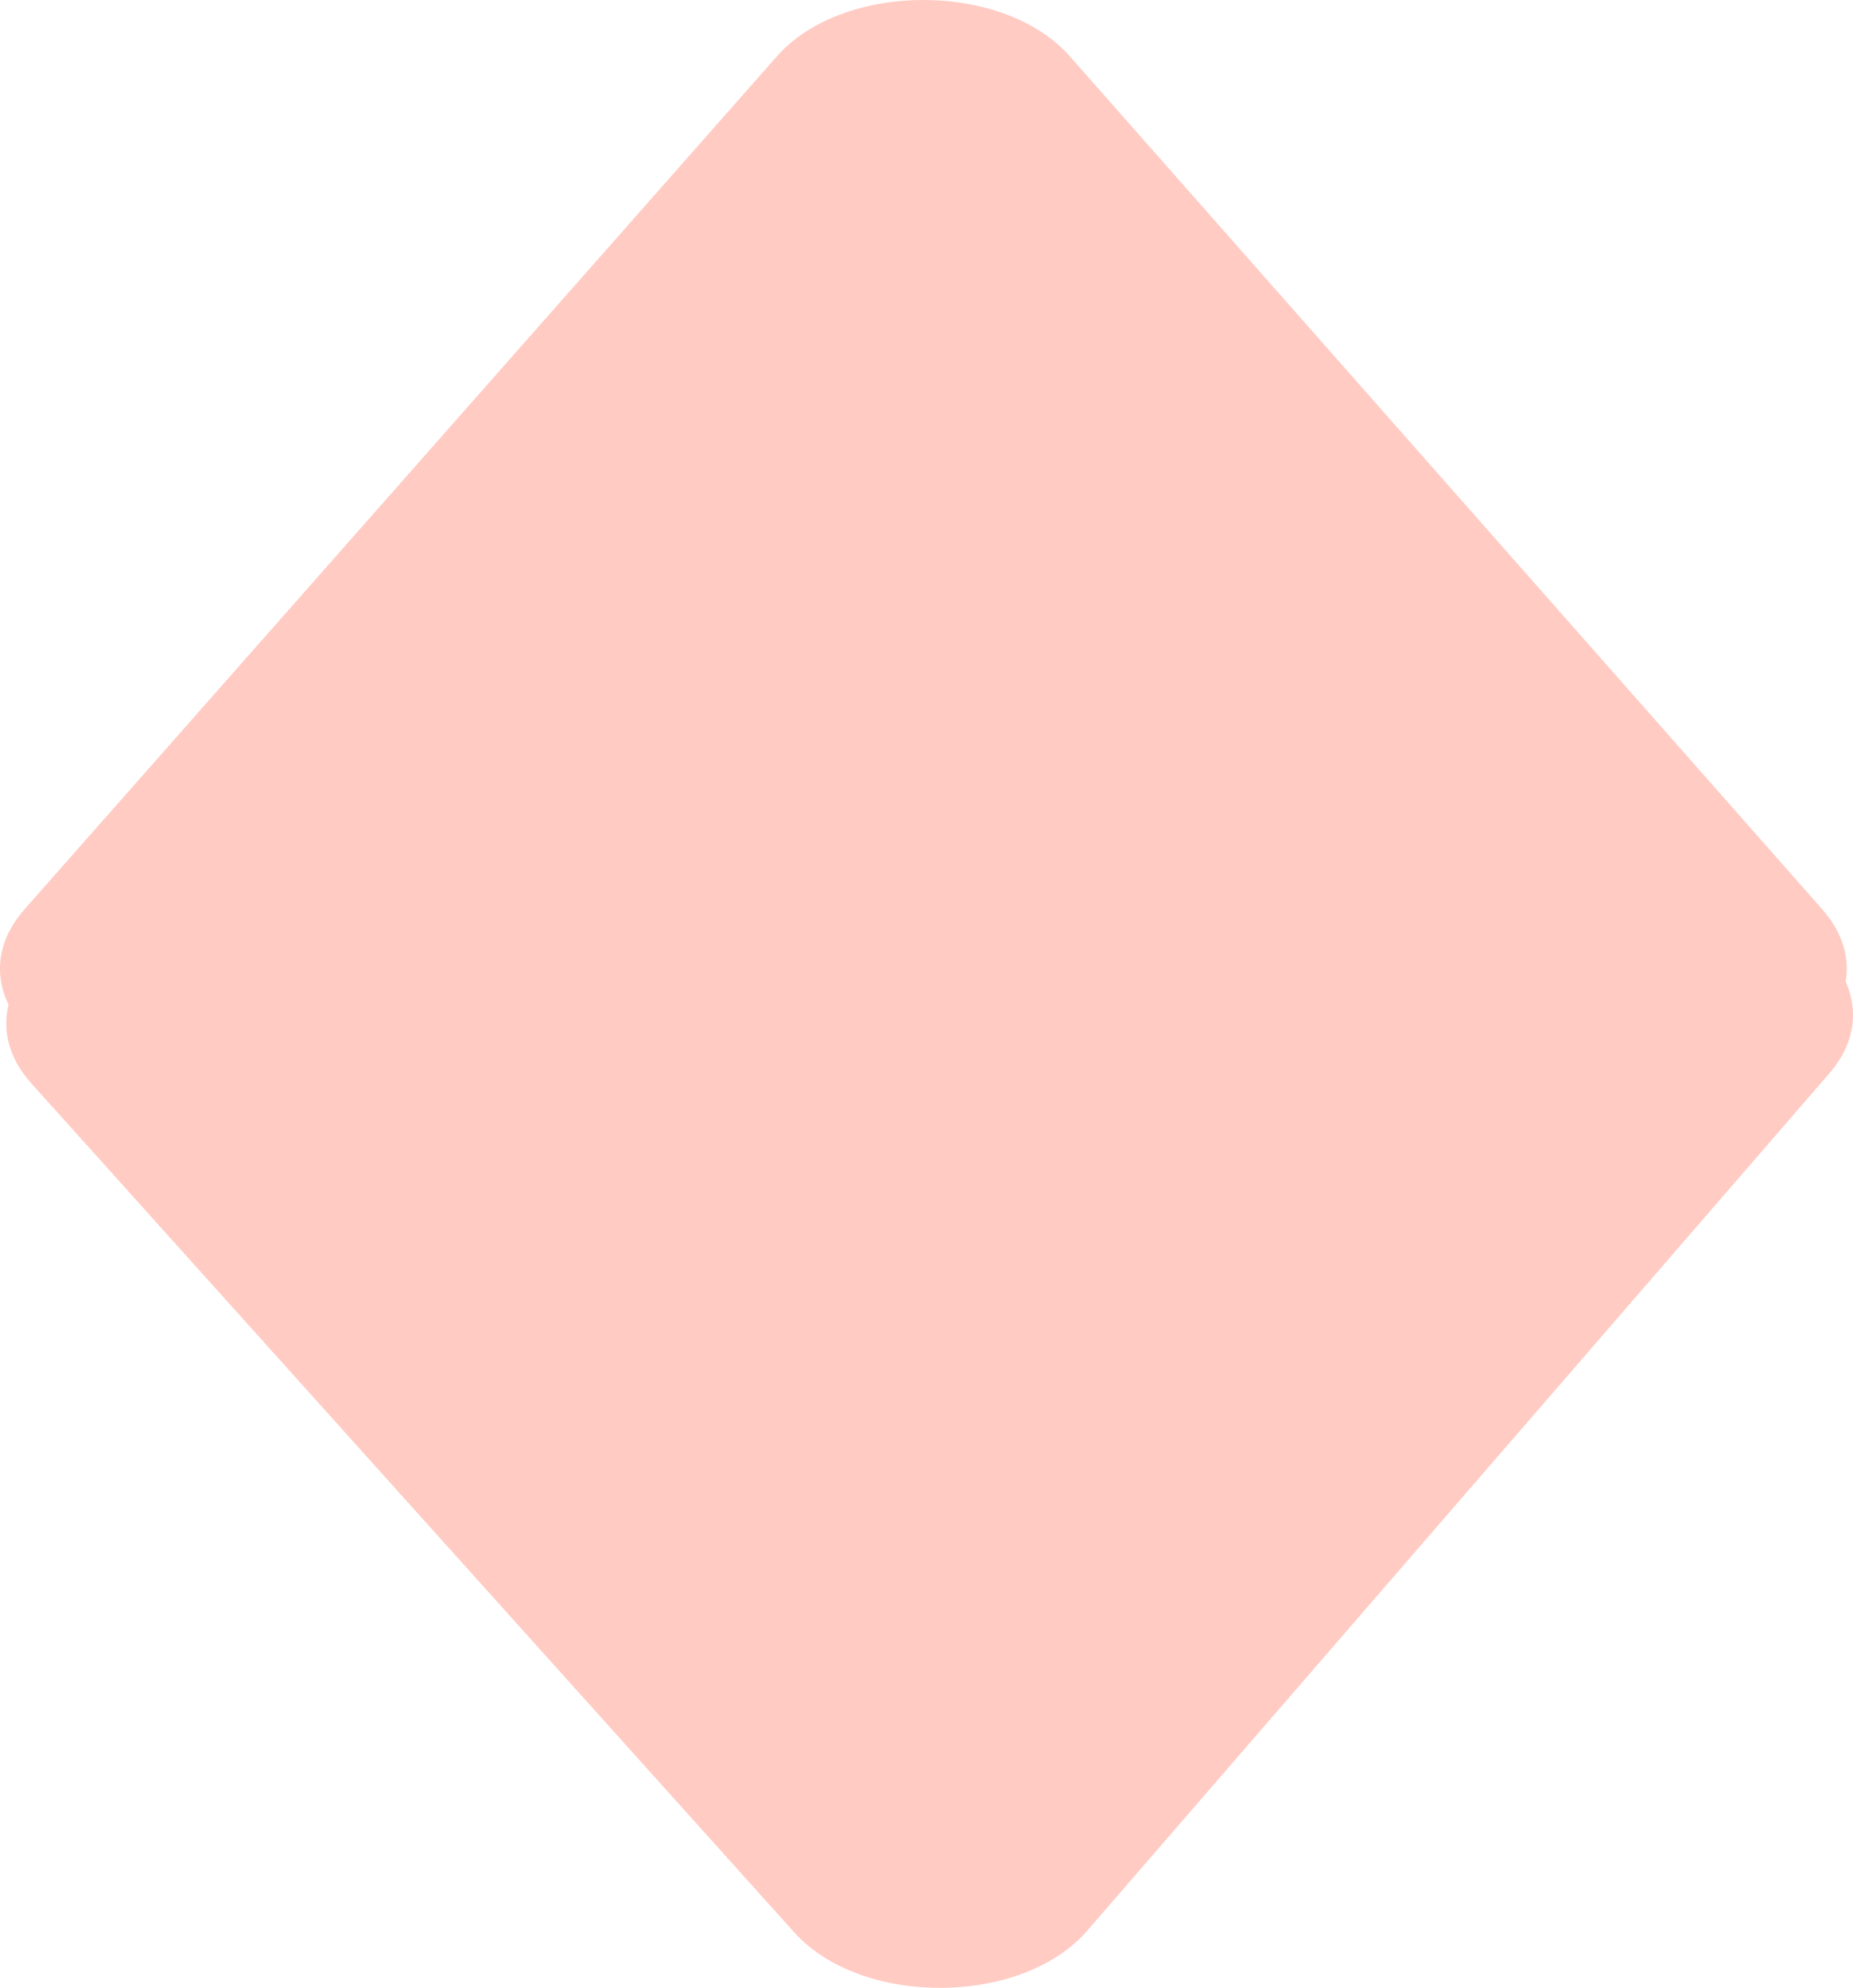
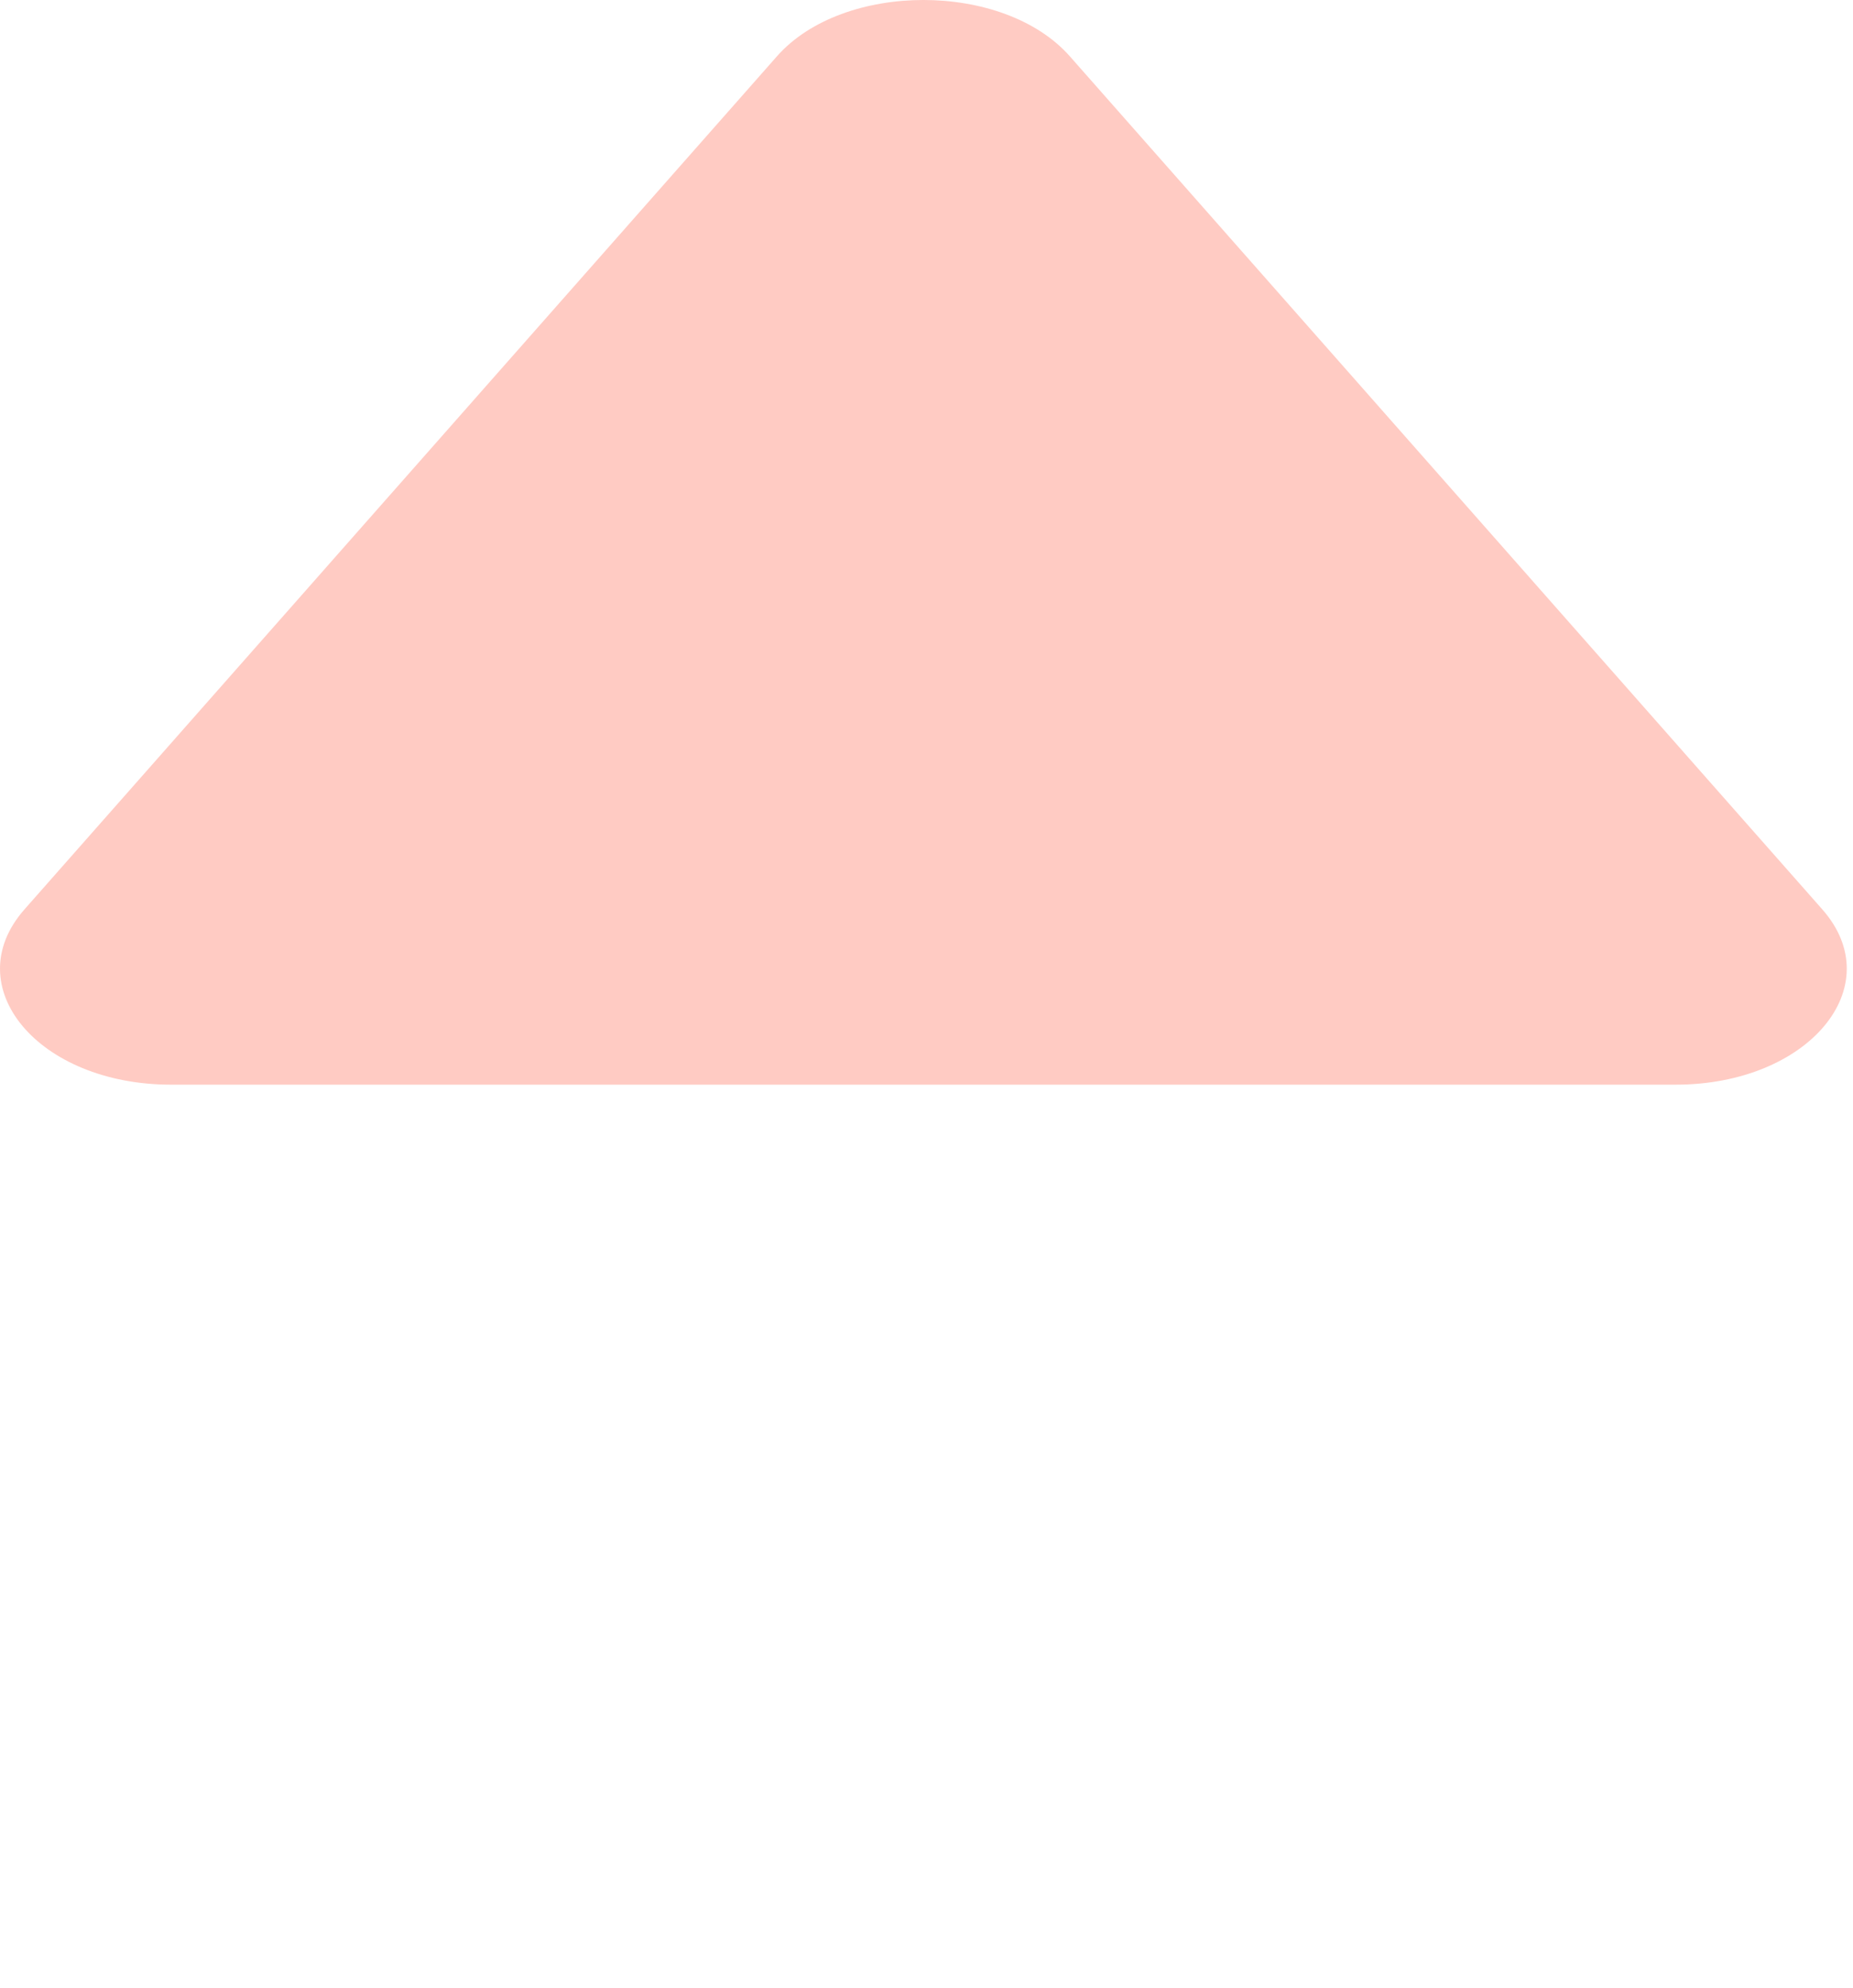
<svg xmlns="http://www.w3.org/2000/svg" width="55" height="59" viewBox="0 0 55 59" fill="none">
  <path d="M23.059 1.673C25.026 -0.558 29.789 -0.558 31.756 1.673L54.088 26.99C56.109 29.282 53.675 32.193 49.739 32.193H5.075C1.139 32.193 -1.294 29.282 0.727 26.99L23.059 1.673Z" fill="#FFCBC3" />
-   <path d="M32.271 57.303C30.331 59.544 25.568 59.571 23.574 57.352L0.935 32.16C-1.114 29.88 1.284 26.955 5.221 26.933L49.883 26.683C53.819 26.661 56.288 29.559 54.294 31.861L32.271 57.303Z" fill="#FFCBC3" />
</svg>